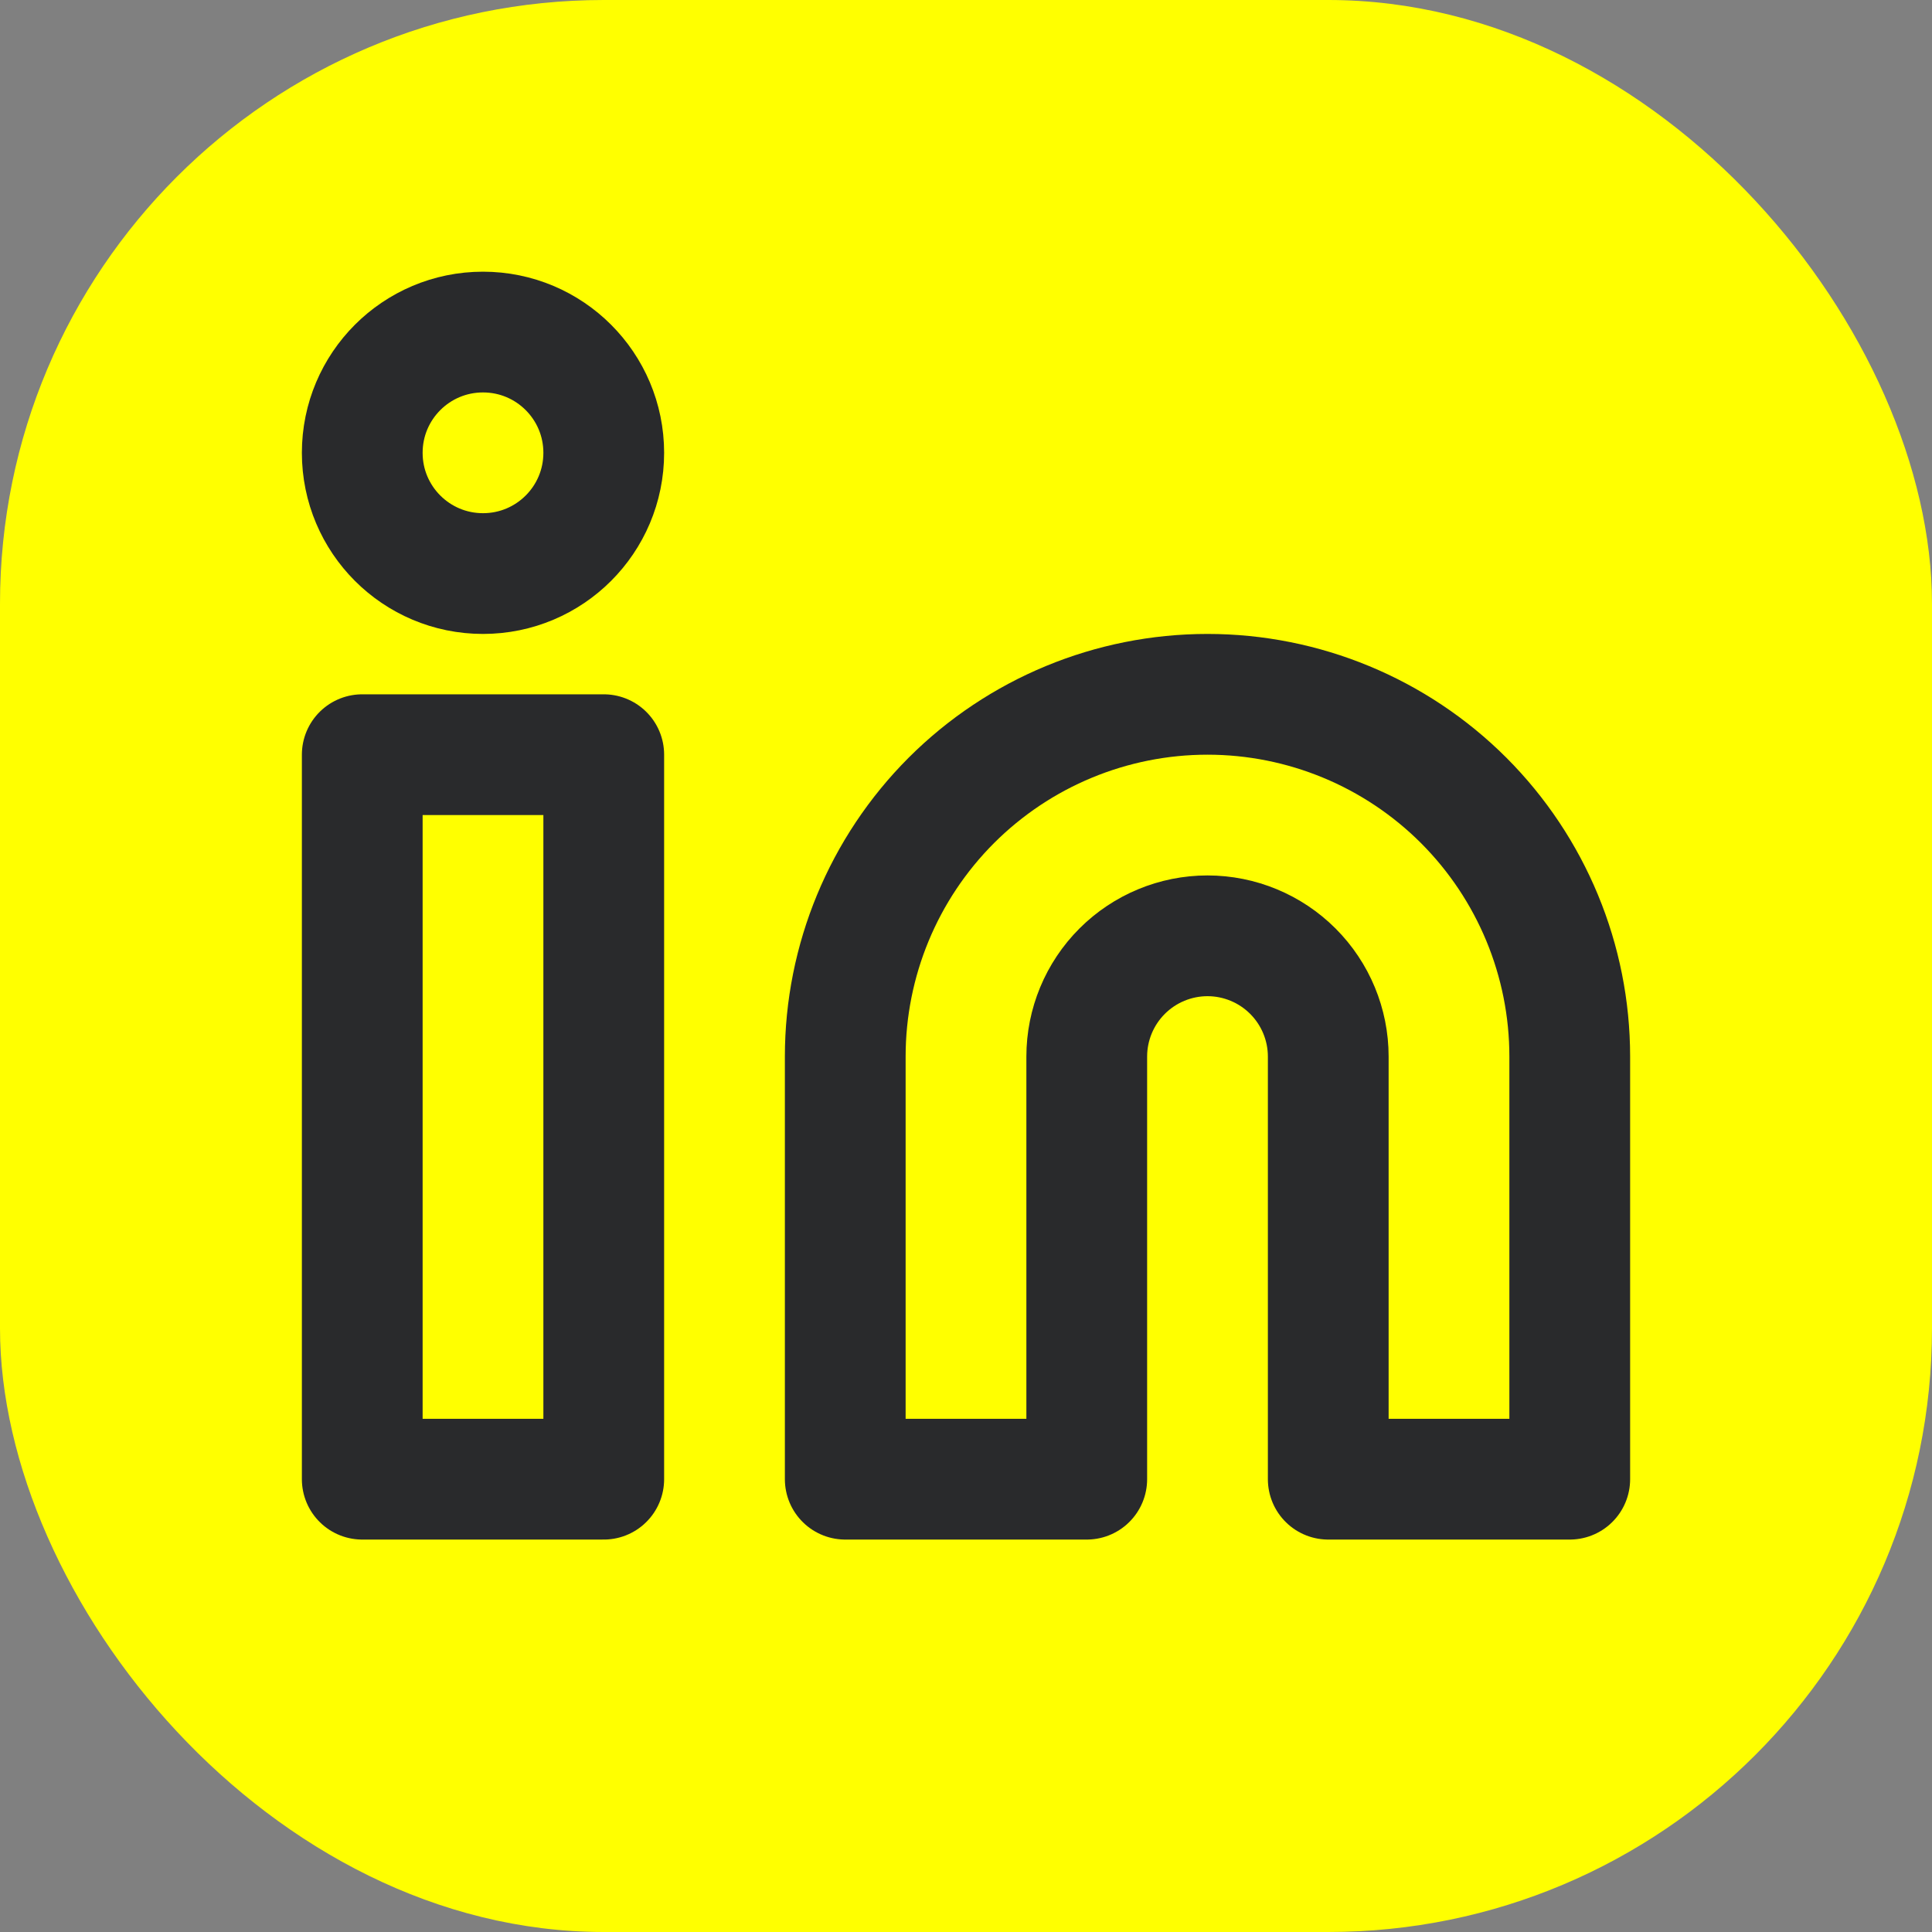
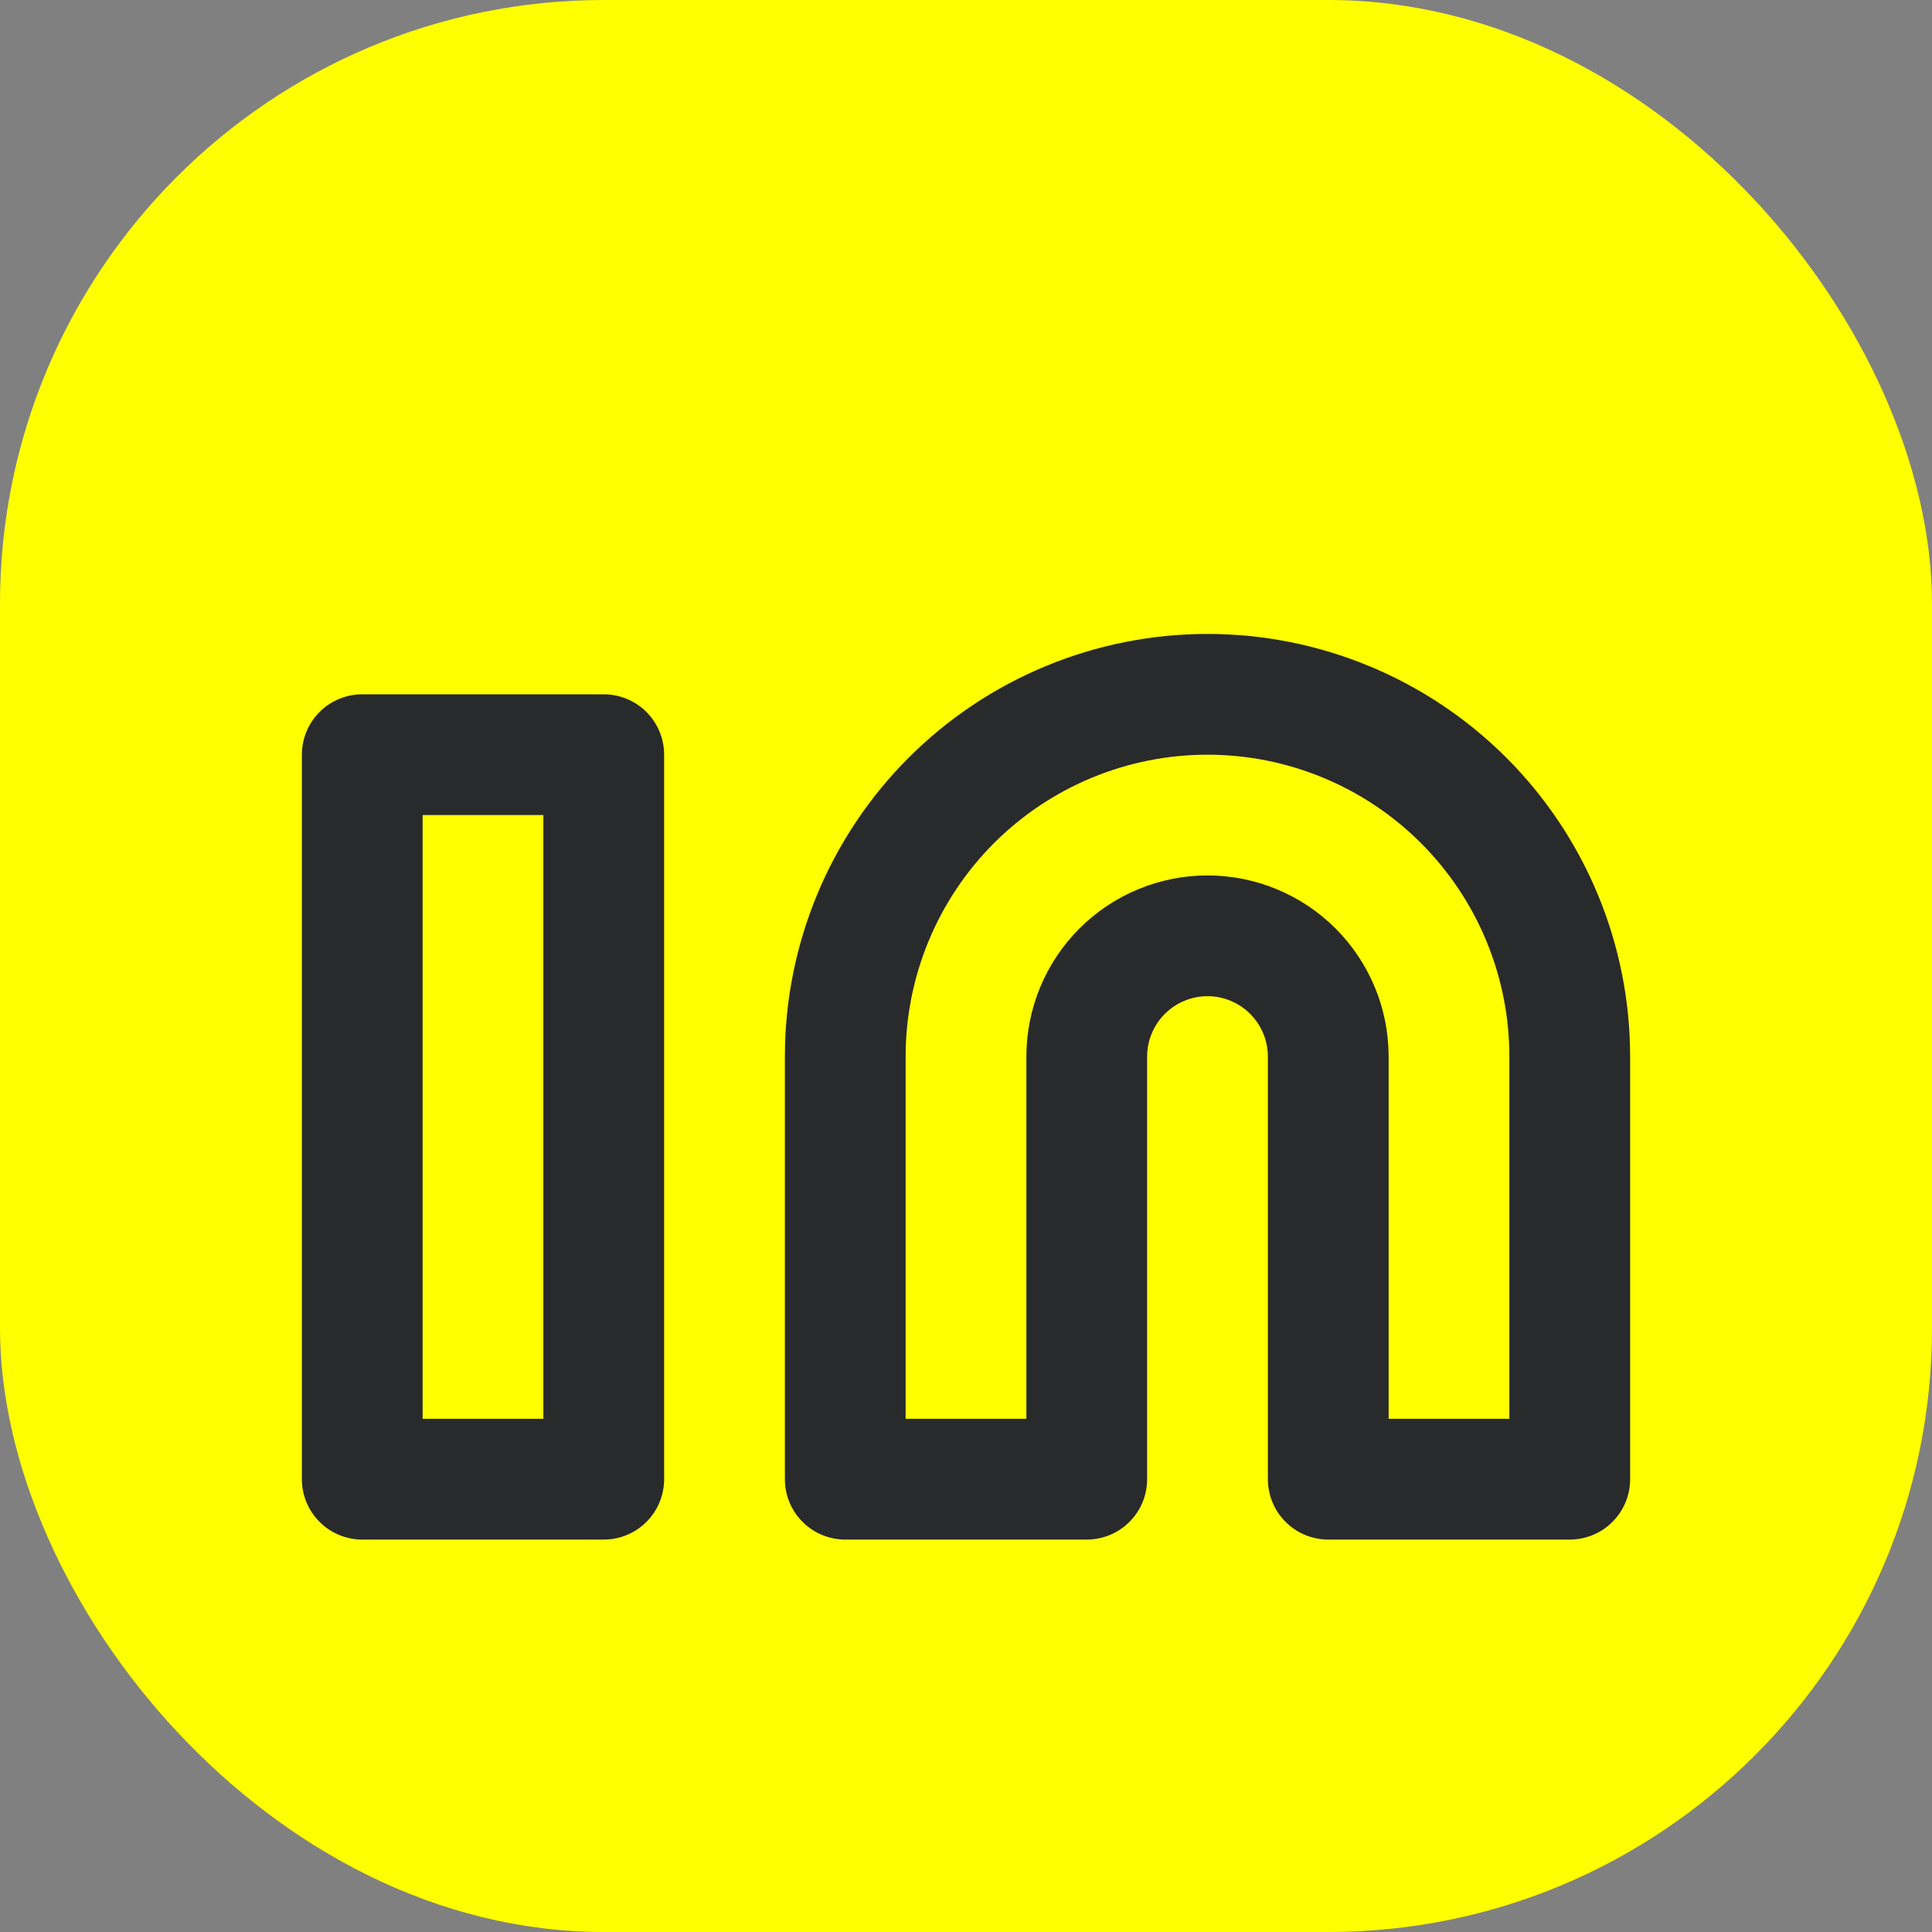
<svg xmlns="http://www.w3.org/2000/svg" width="32" height="32" viewBox="0 0 32 32" fill="none">
  <rect x="0" y="0" width="32" height="32" fill="#808080" stroke="none" />
  <rect width="32" height="32" rx="10" fill="#FFFF00" />
  <path d="M20 11.5C21.591 11.5 23.117 12.132 24.243 13.257C25.368 14.383 26 15.909 26 17.5V24.5H22V17.5C22 16.97 21.789 16.461 21.414 16.086C21.039 15.711 20.53 15.5 20 15.5C19.47 15.5 18.961 15.711 18.586 16.086C18.211 16.461 18 16.97 18 17.5V24.5H14V17.5C14 15.909 14.632 14.383 15.757 13.257C16.883 12.132 18.409 11.5 20 11.5V11.5Z" stroke="#292A2C" stroke-width="2" stroke-linecap="round" stroke-linejoin="round" />
  <path d="M10 12.5H6V24.5H10V12.5Z" stroke="#292A2C" stroke-width="2" stroke-linecap="round" stroke-linejoin="round" />
-   <path d="M8 9.5C9.105 9.5 10 8.605 10 7.5C10 6.395 9.105 5.5 8 5.5C6.895 5.5 6 6.395 6 7.5C6 8.605 6.895 9.5 8 9.5Z" stroke="#292A2C" stroke-width="2" stroke-linecap="round" stroke-linejoin="round" />
</svg>